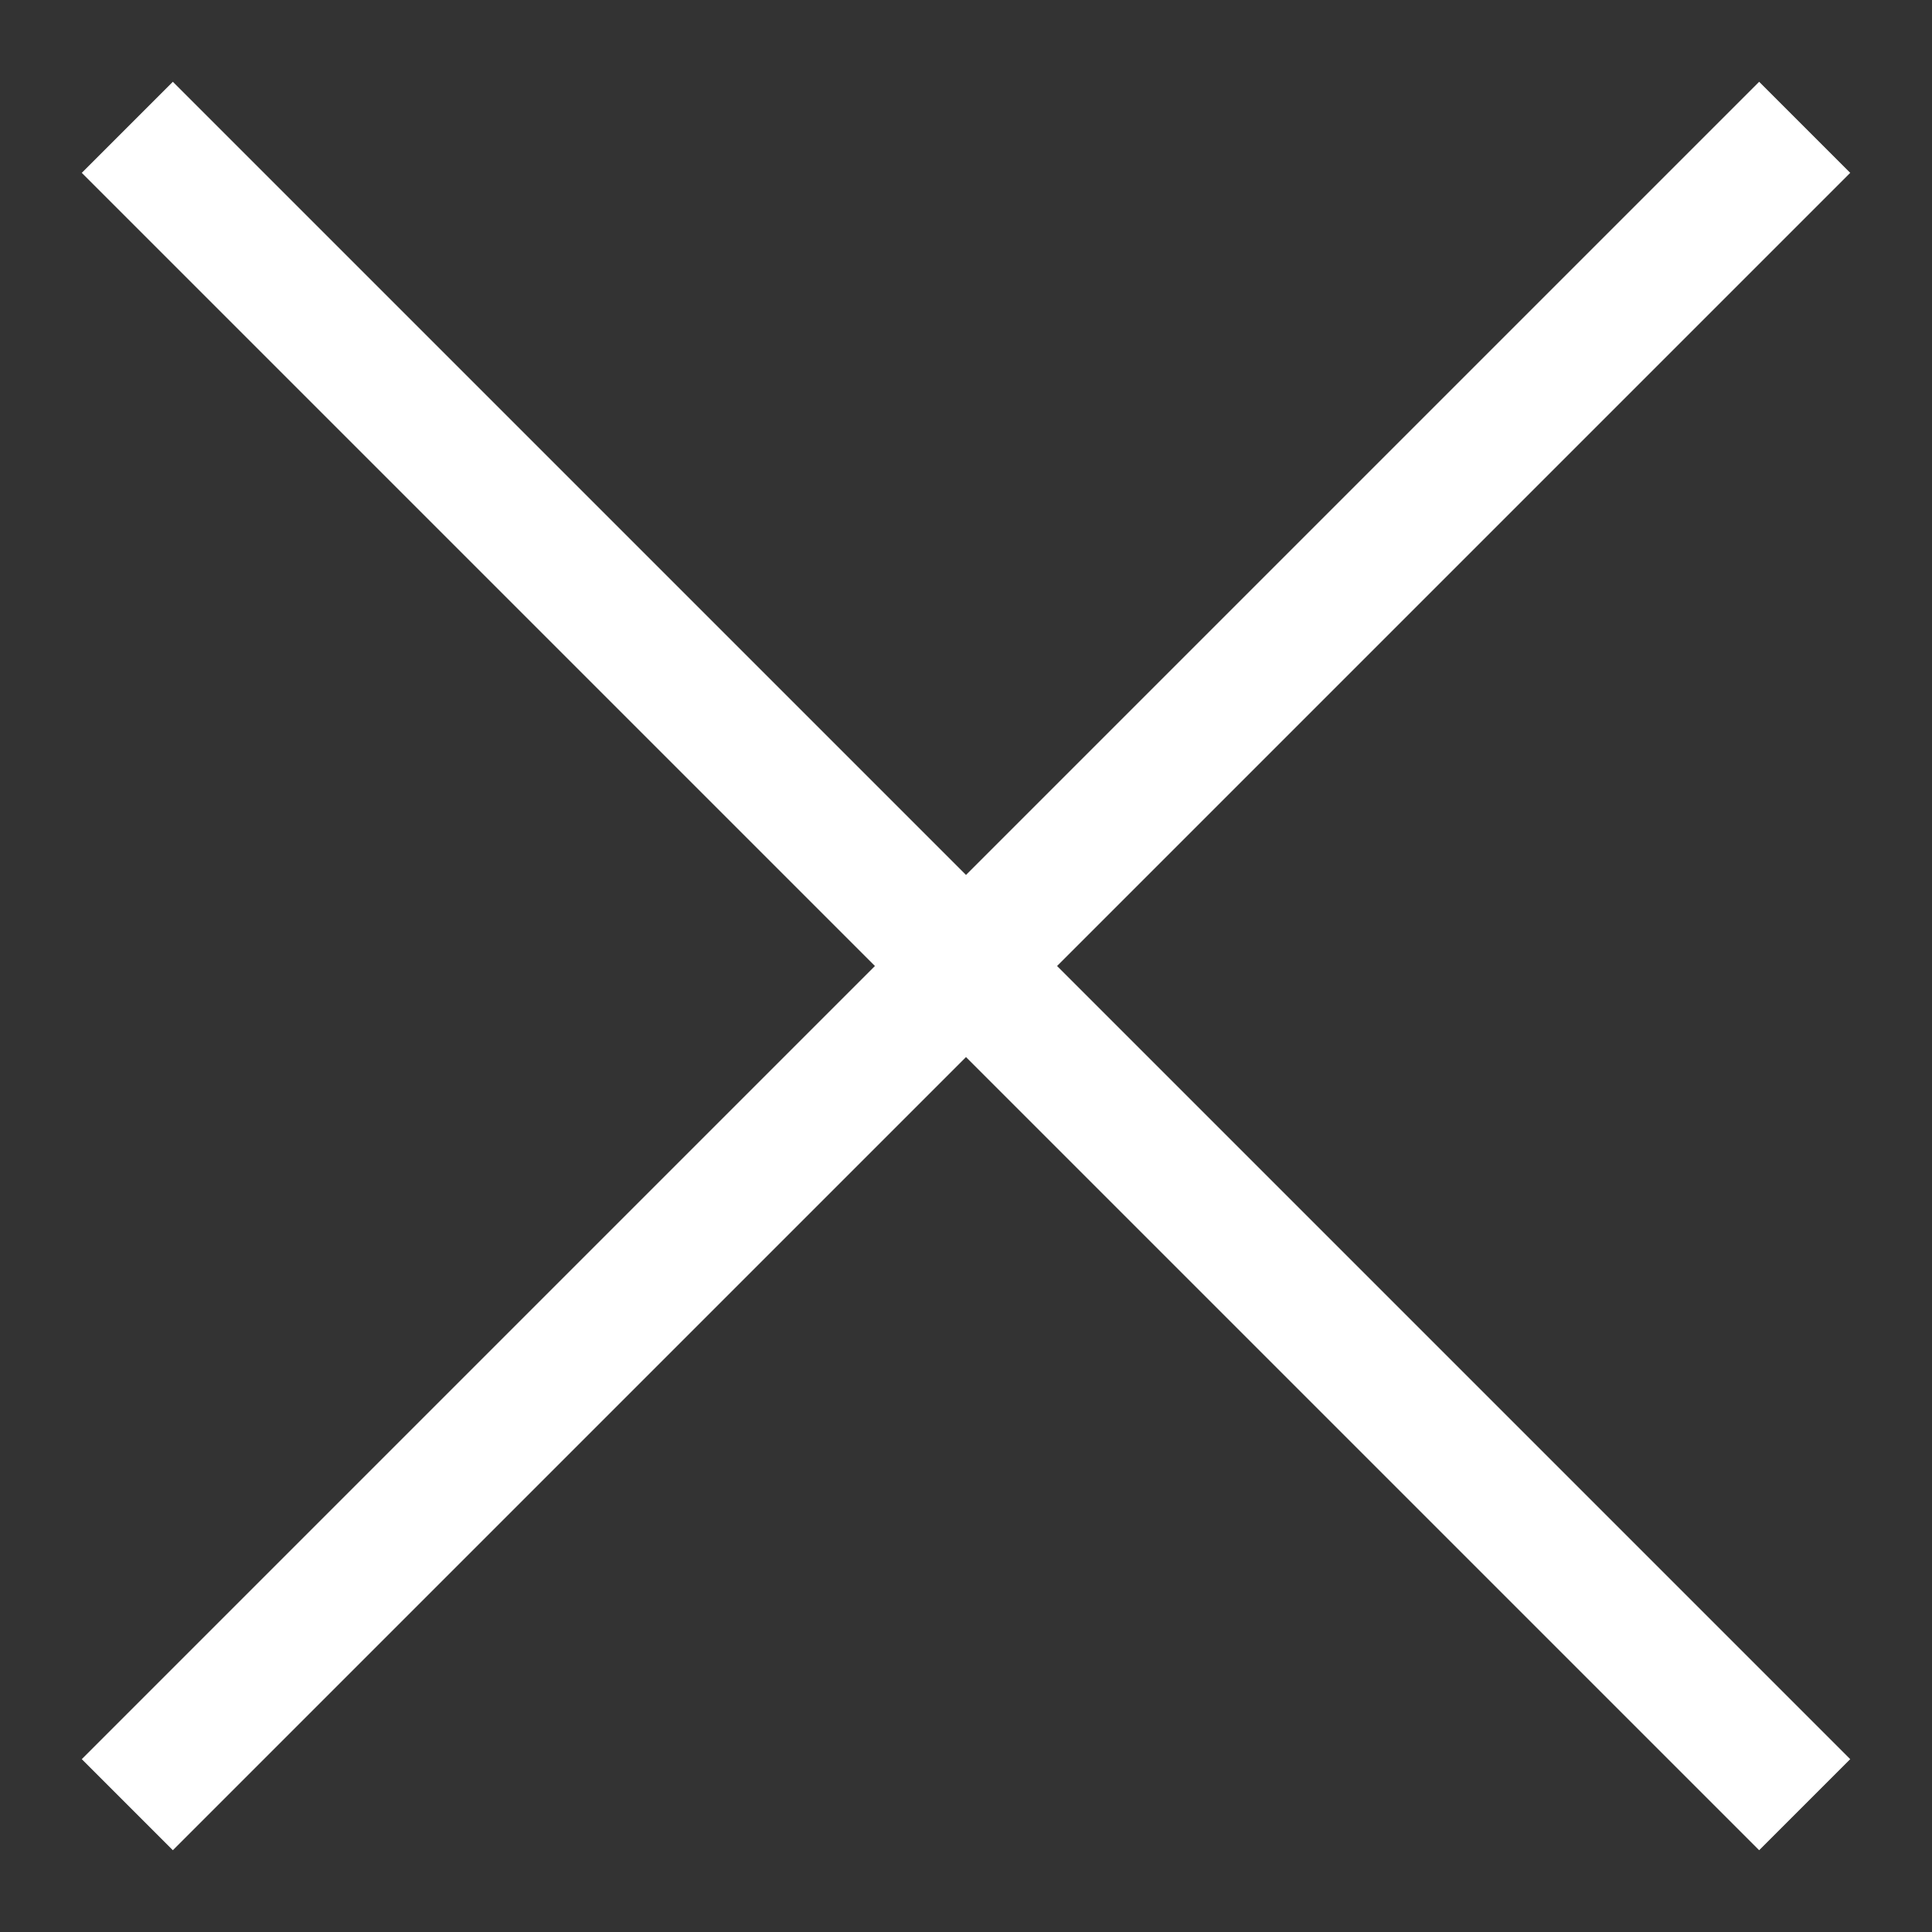
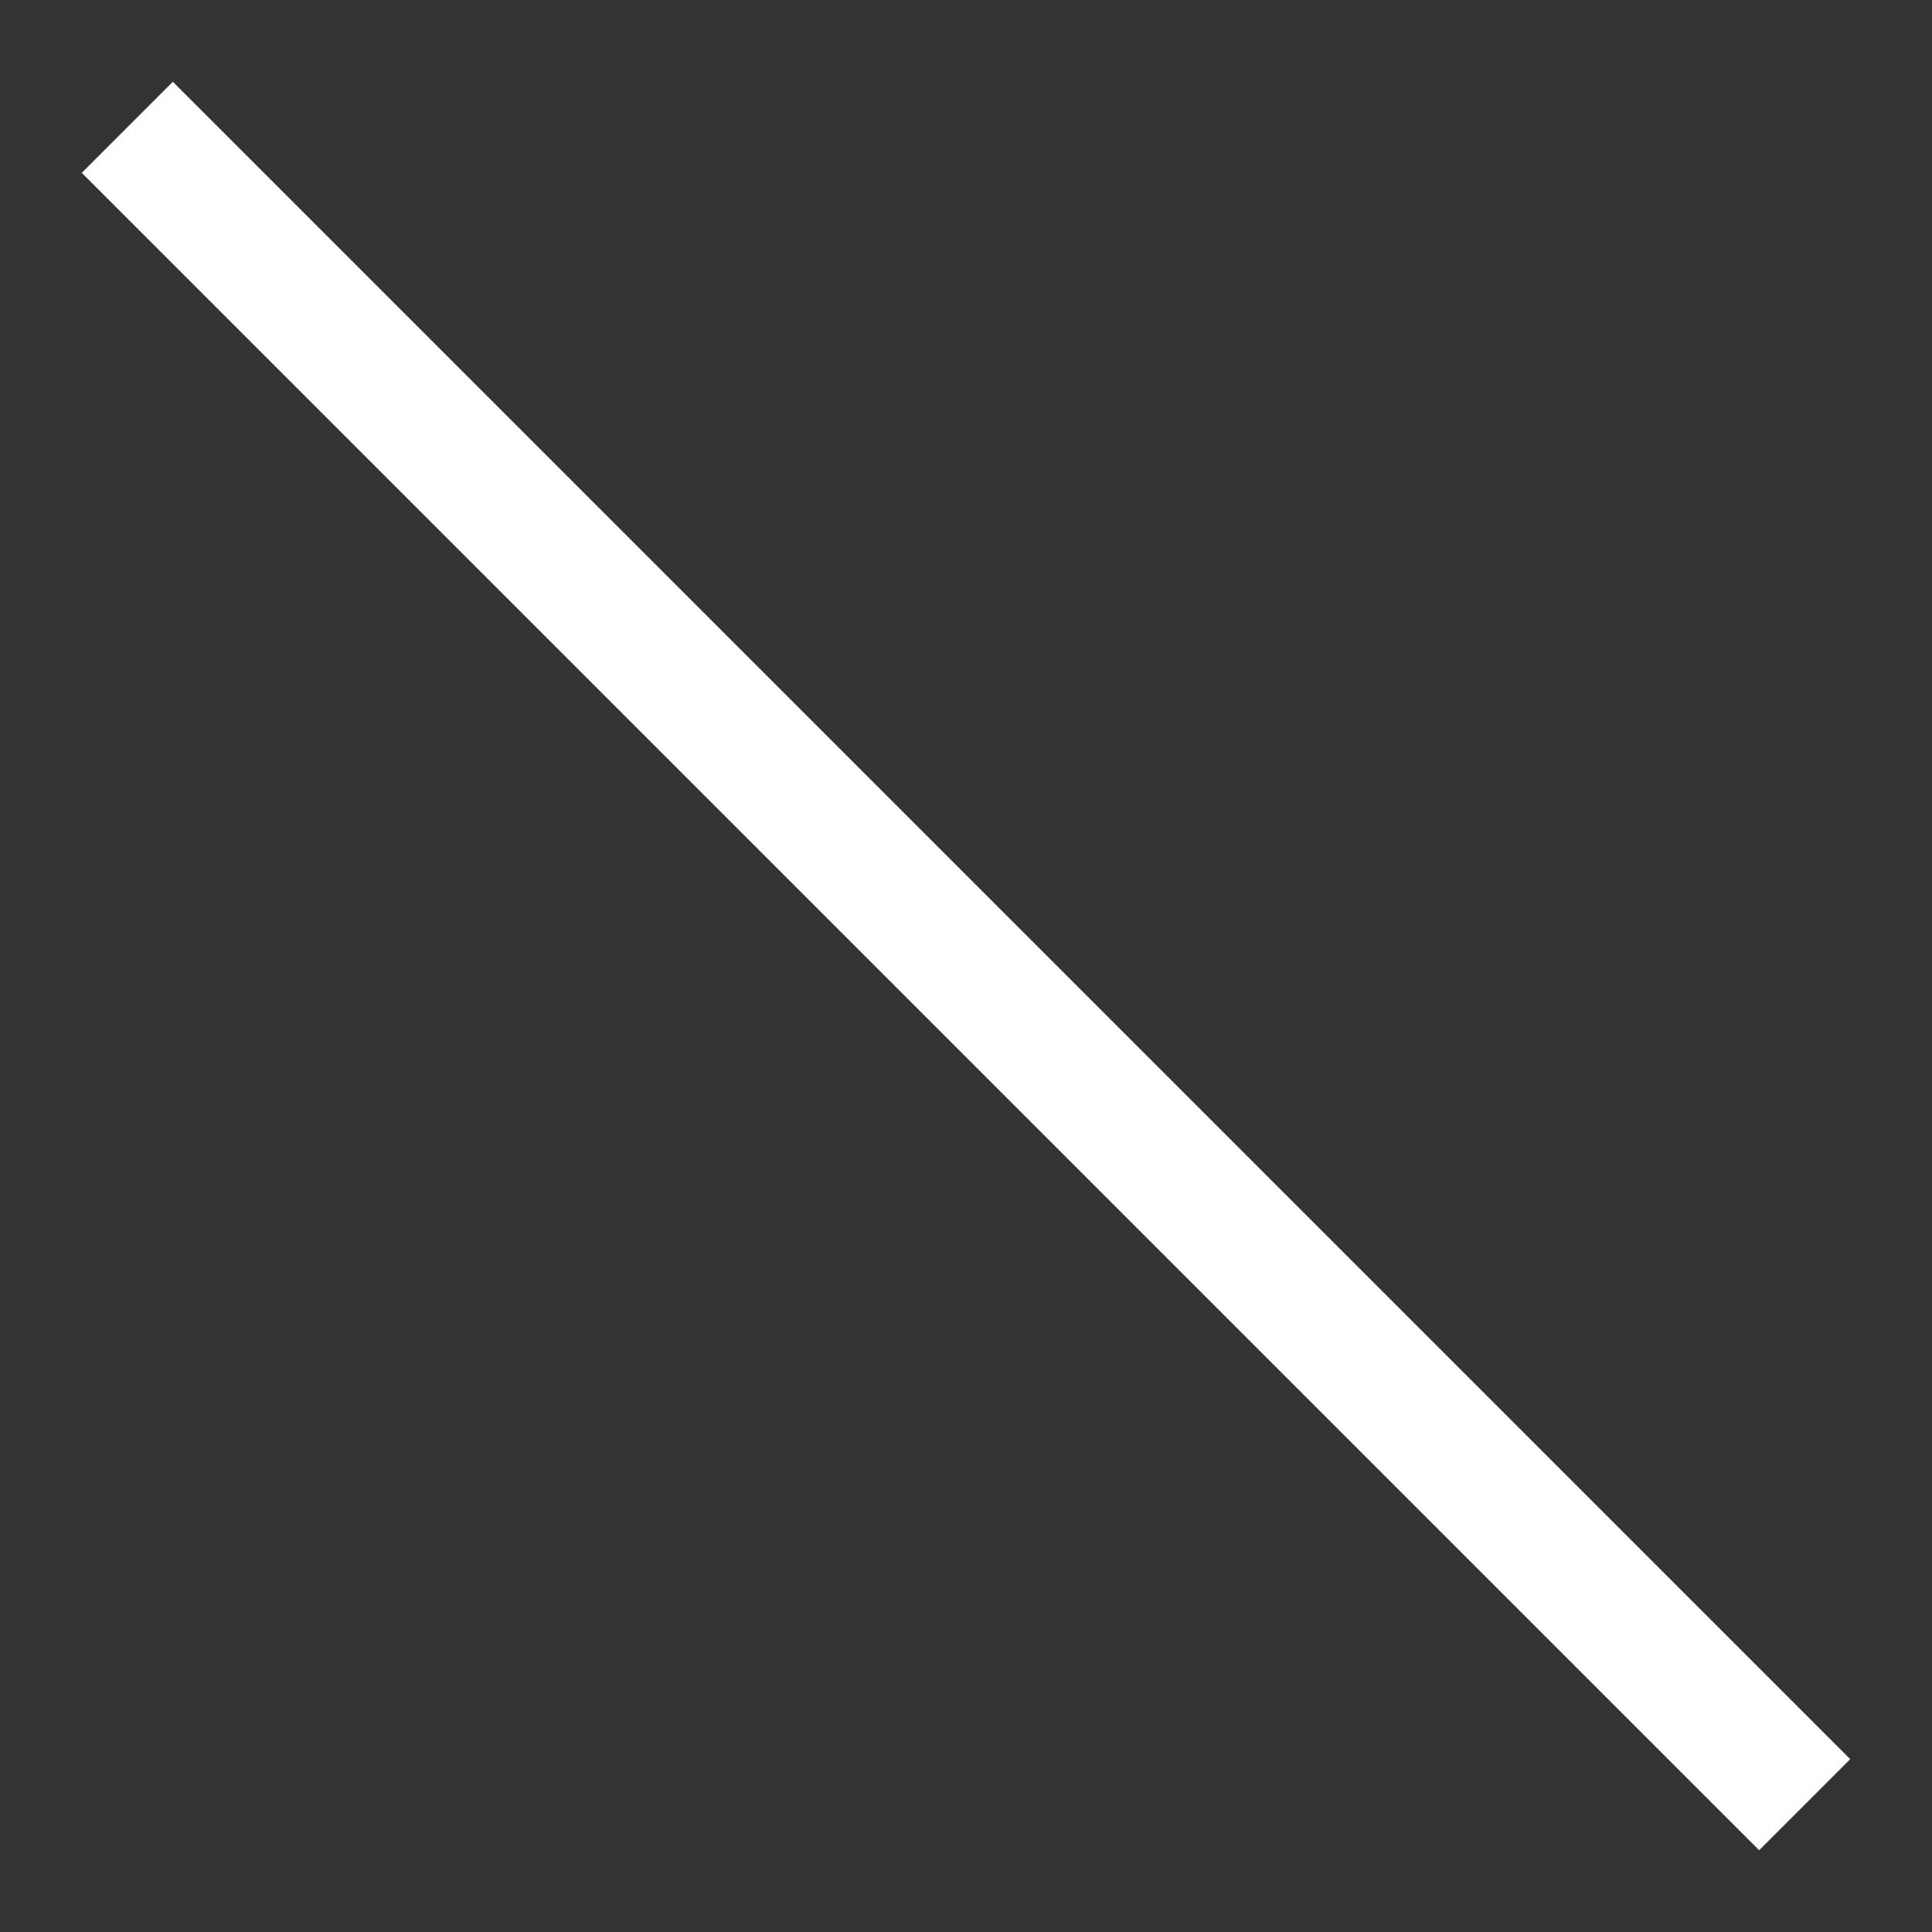
<svg xmlns="http://www.w3.org/2000/svg" width="15px" height="15px" viewBox="0 0 15 15" version="1.1">
  <rect x="0" y="0" width="15" height="15" fill="#333333" stroke="none" />
  <title>Group 5</title>
  <g id="2.-Quiéne-somos" stroke="none" stroke-width="1" fill="none" fill-rule="evenodd" stroke-linecap="square">
    <g id="2.4-donde-estamos" transform="translate(-569, -1727)" stroke="#ffffff">
      <g id="Group-11" transform="translate(0, 1711)">
        <g id="Group-8" transform="translate(75, 0)">
          <g id="Group-5" transform="translate(495, 17)">
-             <line x1="12.658" y1="0.342" x2="0.342" y2="12.658" id="Line-7" />
            <line x1="12.658" y1="0.342" x2="0.342" y2="12.658" id="Line-7-Copy" transform="translate(6.5, 6.5) scale(-1, 1) translate(-6.5, -6.5) " />
          </g>
        </g>
      </g>
    </g>
  </g>
</svg>